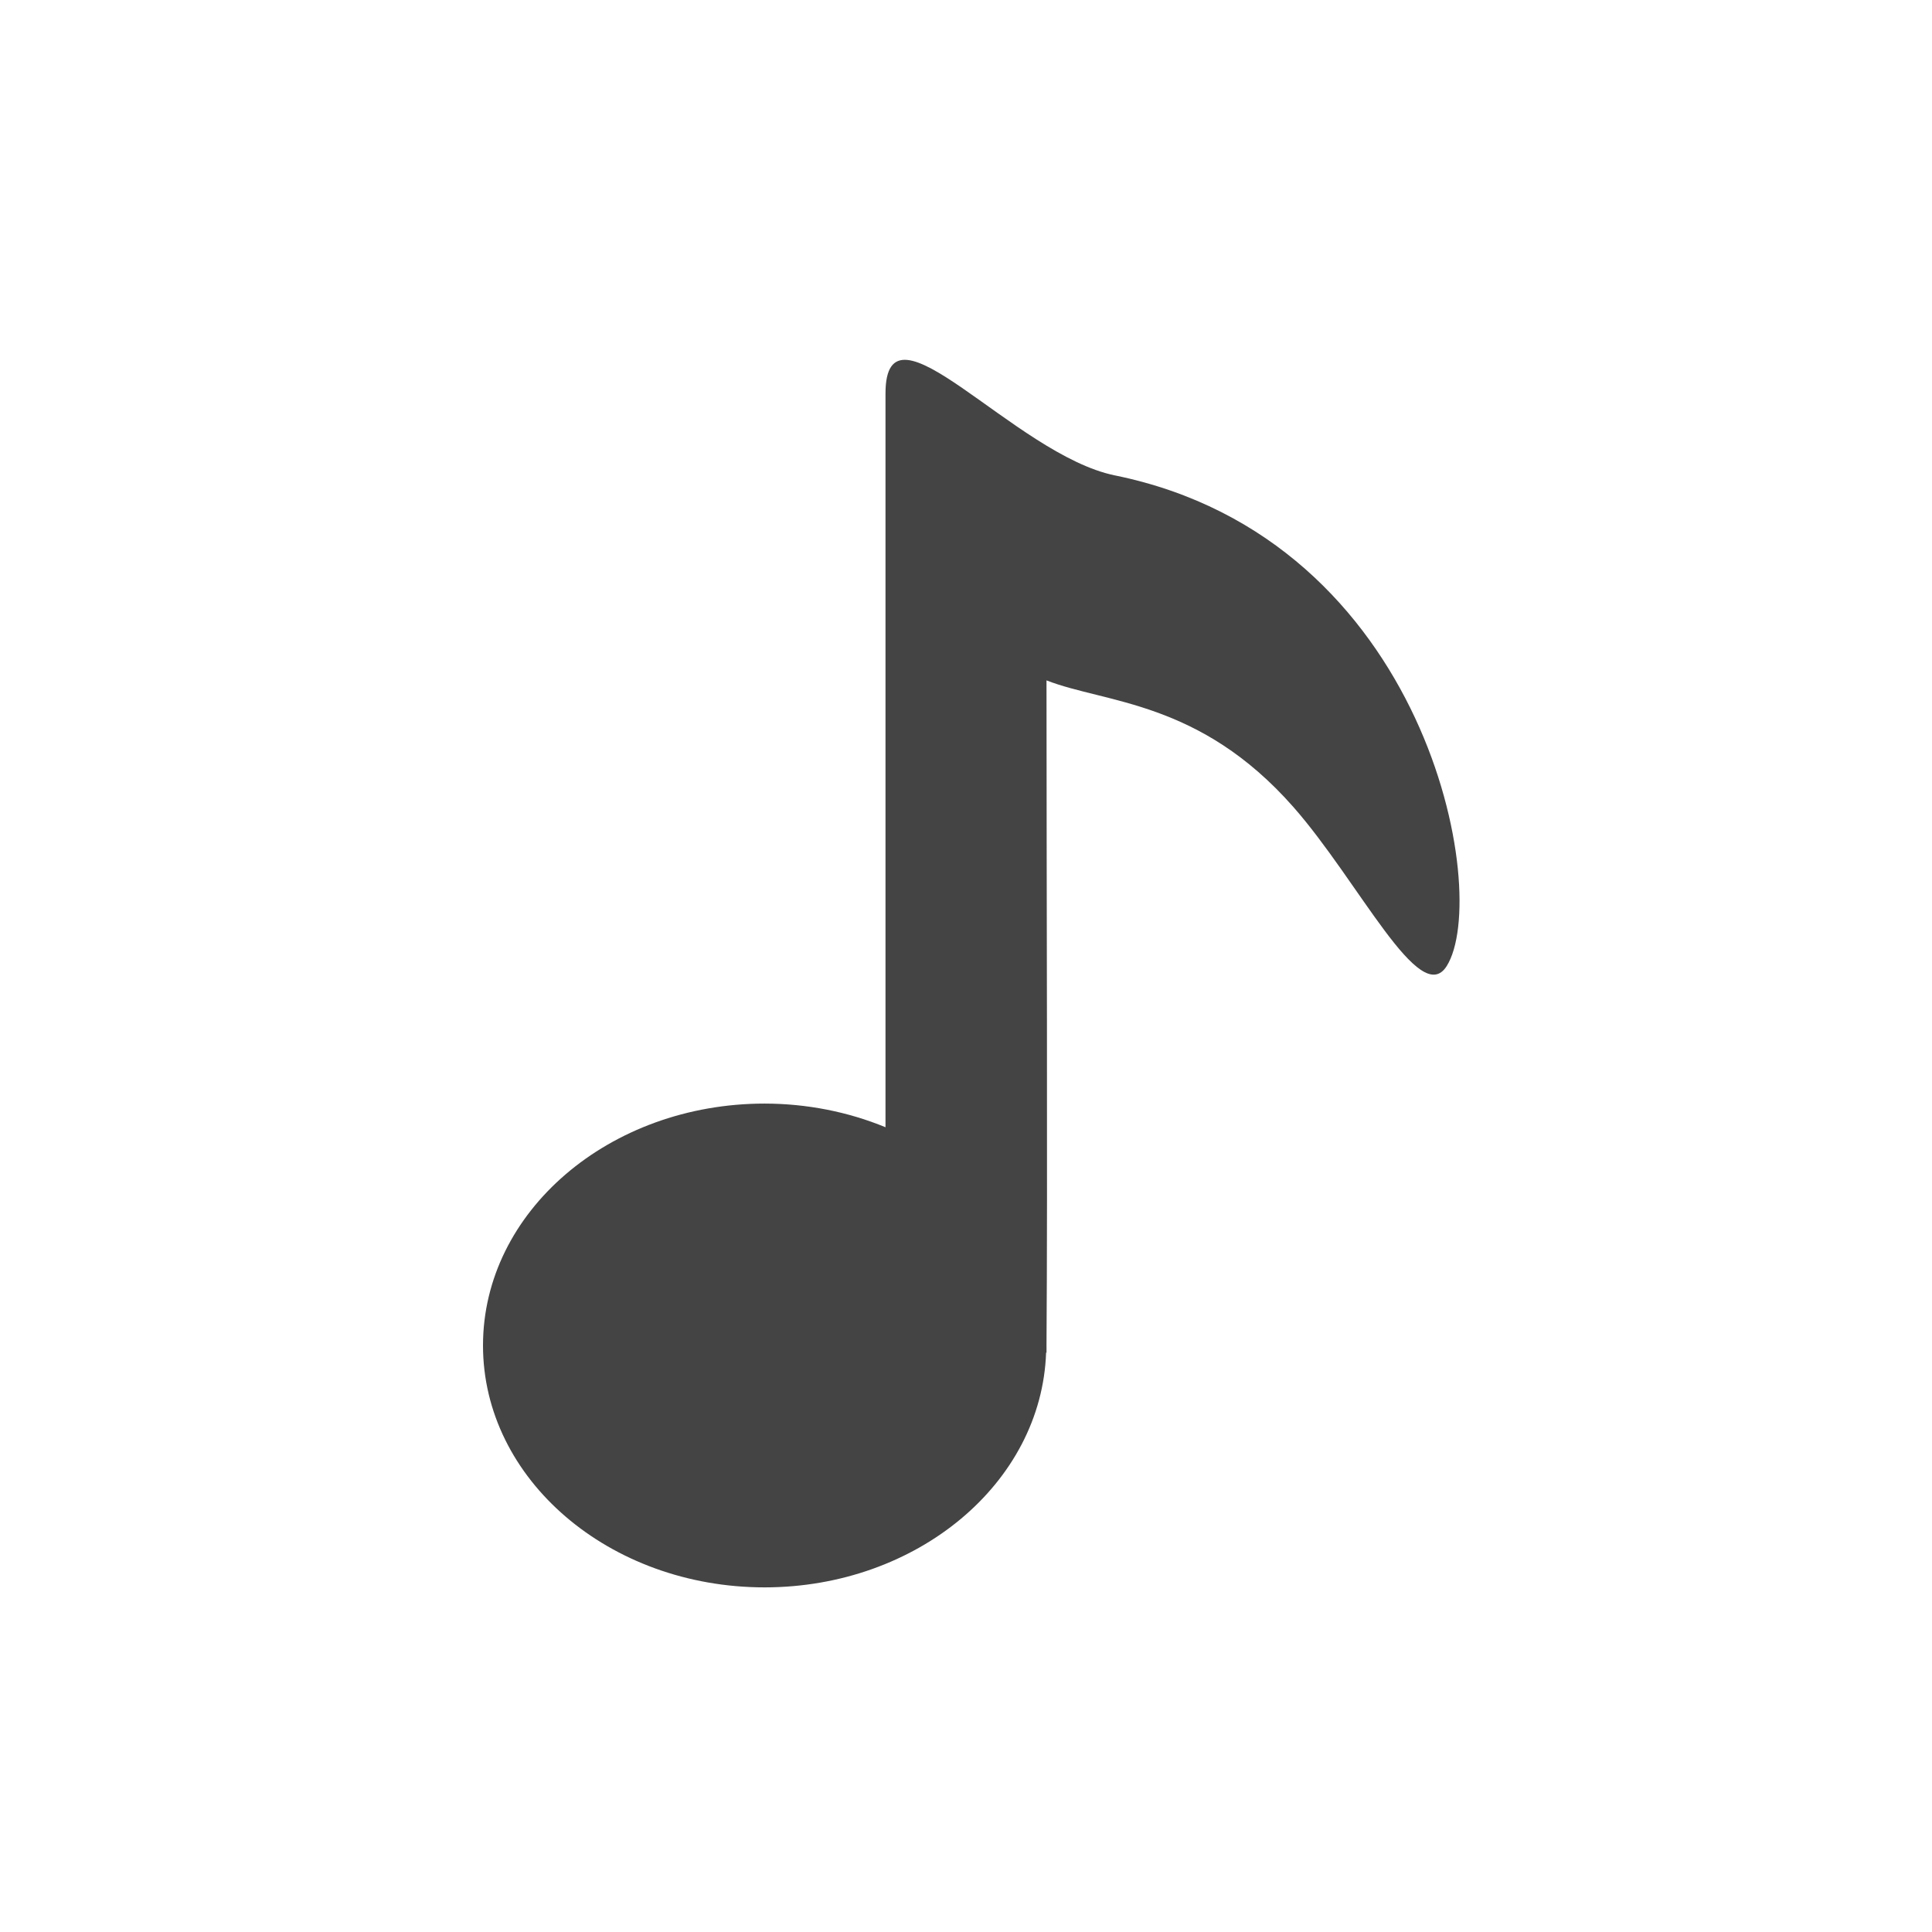
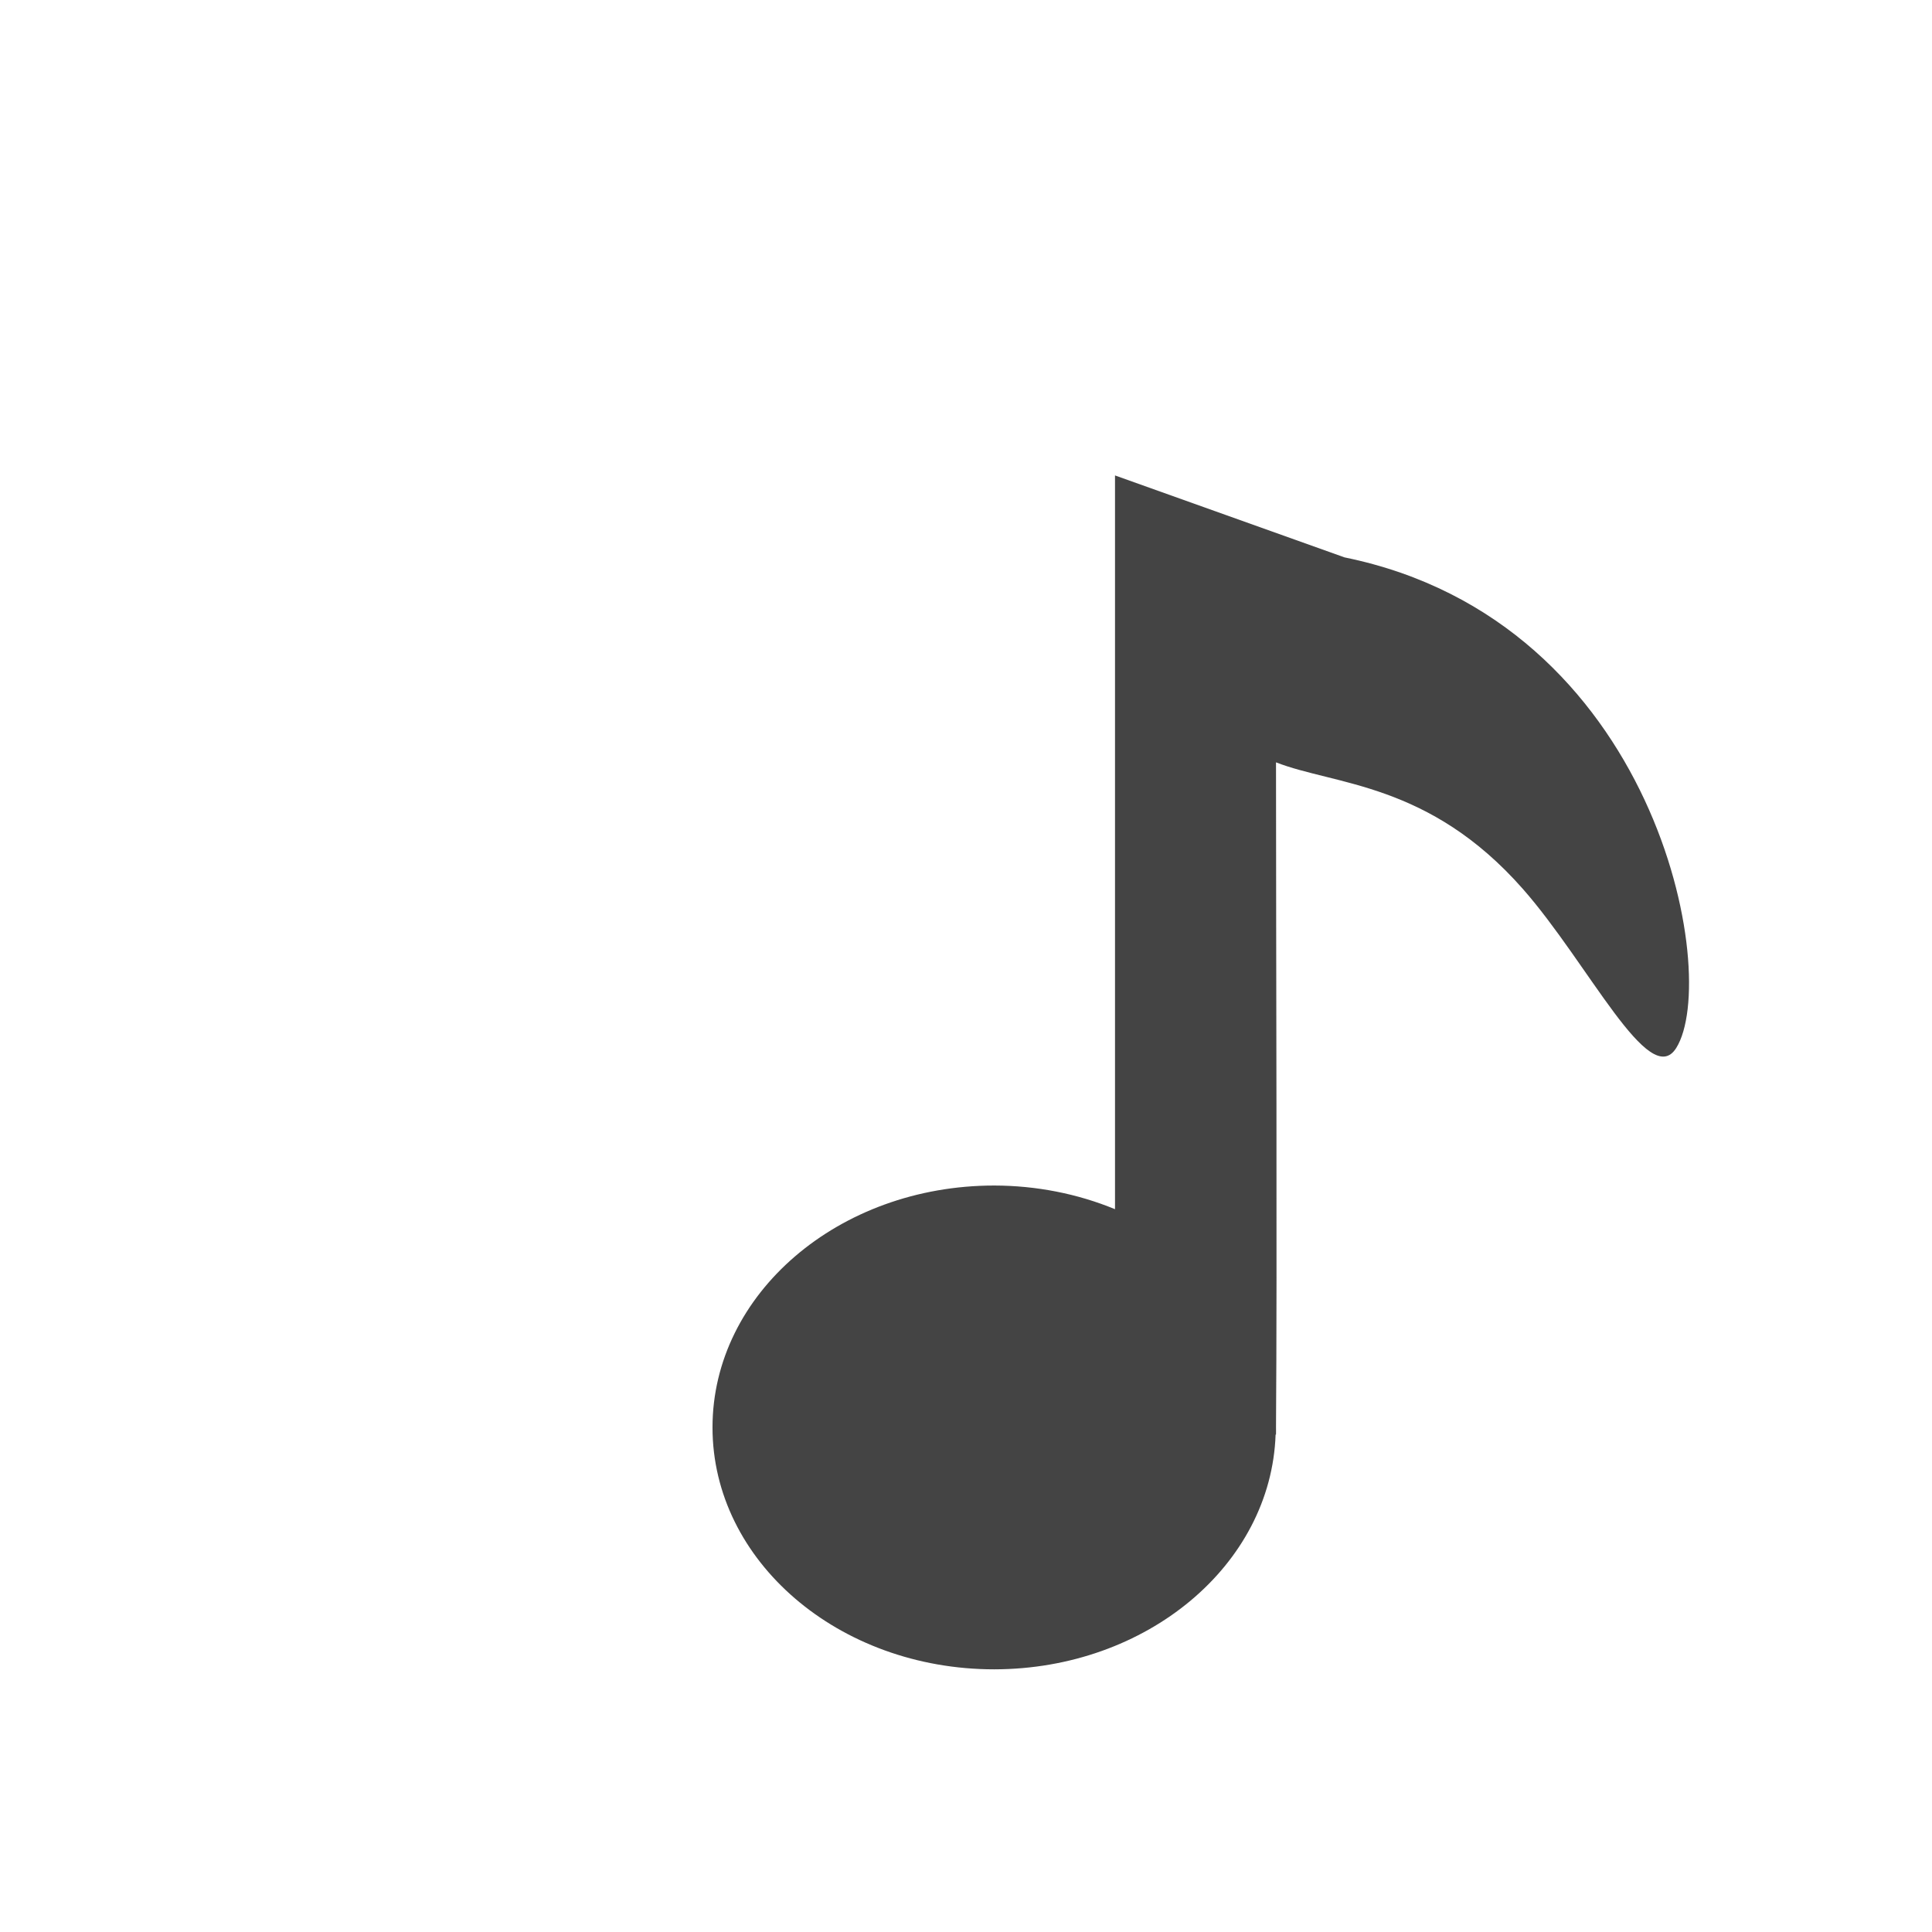
<svg xmlns="http://www.w3.org/2000/svg" width="100%" height="100%" viewBox="-4 -4 24 24">
  <defs>
    <style id="current-color-scheme" type="text/css">
   .ColorScheme-Text { color:#444444; } .ColorScheme-Highlight { color:#4285f4; } .ColorScheme-NeutralText { color:#ff9800; } .ColorScheme-PositiveText { color:#4caf50; } .ColorScheme-NegativeText { color:#f44336; }
  </style>
  </defs>
-   <path style="fill:currentColor" class="ColorScheme-Text" d="m9.851 1.906c-1.255-.256-2.851-2.298-2.851-1.018v9.115c-.468-.193-.98-.293-1.5-.294-1.933 0-3.5 1.345-3.5 3.005s1.567 3.005 3.5 3.005c1.892-.002 3.44-1.295 3.495-2.917l.005.002c.001-.029 0-.06 0-.09.015-2.04 0-5.877 0-8.262.729.286 1.899.247 3.066 1.572.817.928 1.572 2.51 1.906 1.976.554-.886-.23-5.3-4.121-6.094z" />
+   <path style="fill:currentColor" class="ColorScheme-Text" d="m9.851 1.906v9.115c-.468-.193-.98-.293-1.5-.294-1.933 0-3.5 1.345-3.5 3.005s1.567 3.005 3.5 3.005c1.892-.002 3.44-1.295 3.495-2.917l.005.002c.001-.029 0-.06 0-.09.015-2.04 0-5.877 0-8.262.729.286 1.899.247 3.066 1.572.817.928 1.572 2.51 1.906 1.976.554-.886-.23-5.3-4.121-6.094z" />
</svg>